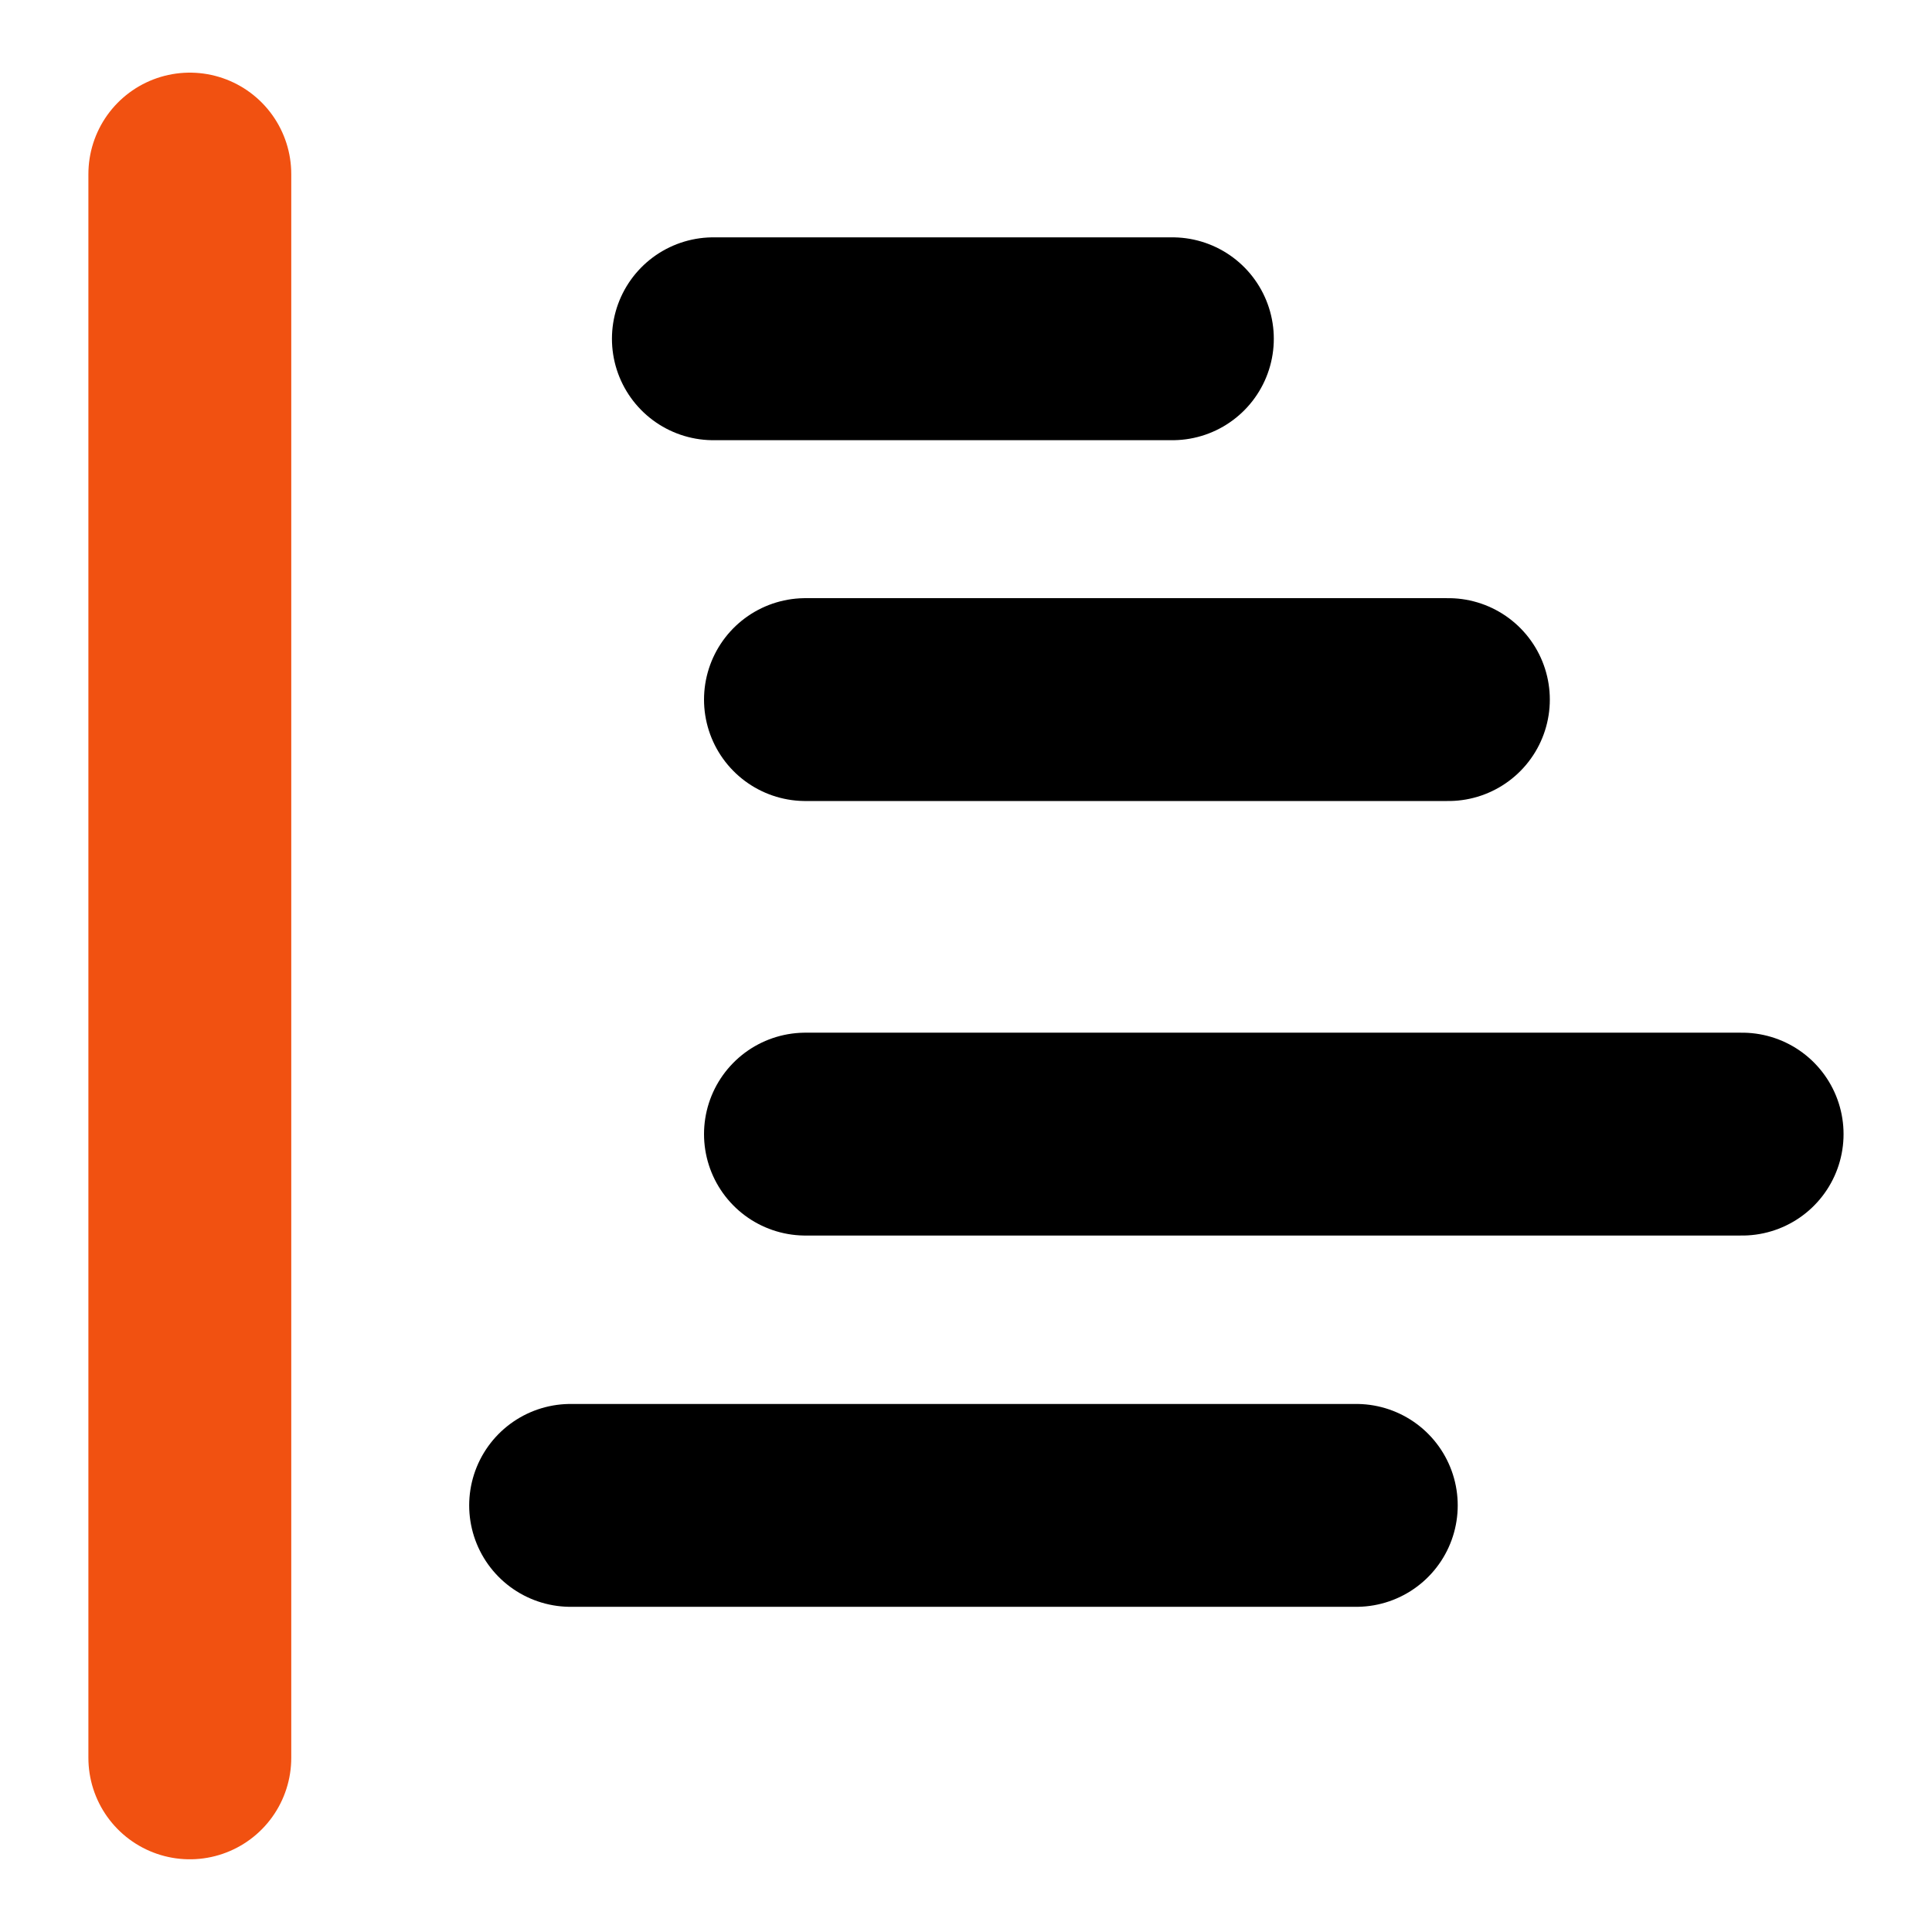
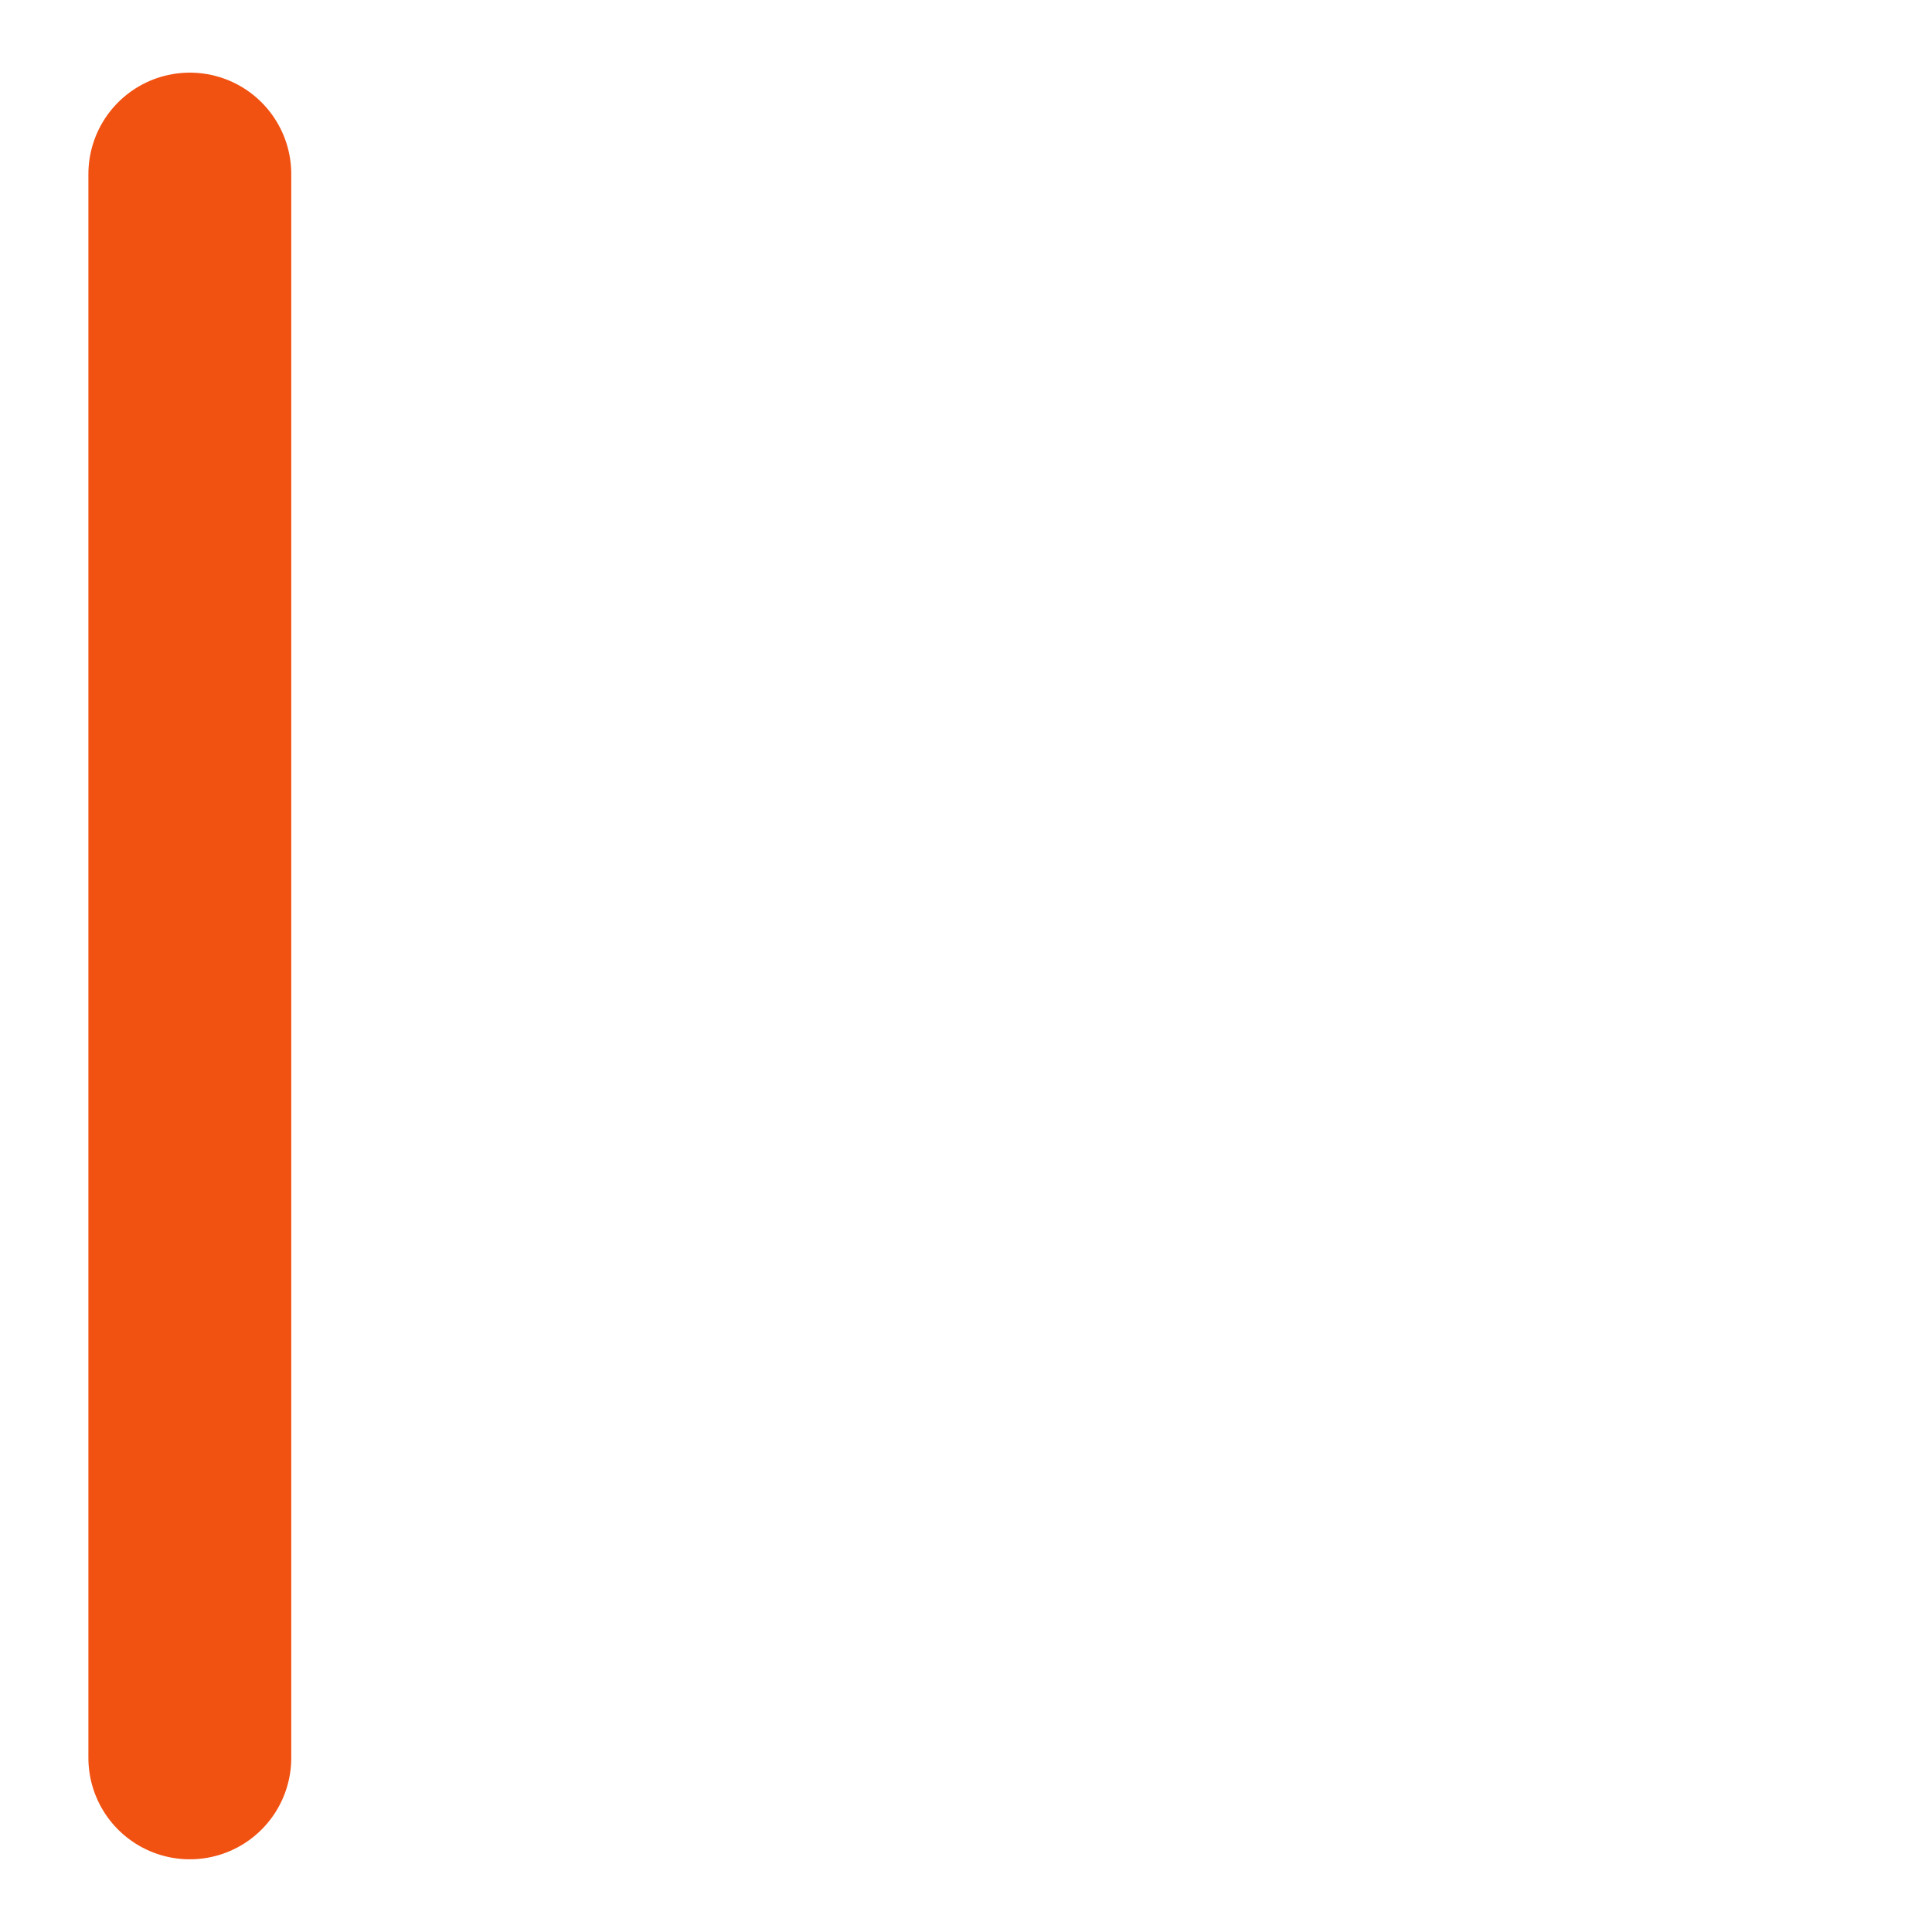
<svg xmlns="http://www.w3.org/2000/svg" data-bbox="14.738 13.515 120.52 122.965" height="200" viewBox="0 0 150 150" width="200" data-type="ugc">
  <g>
    <path stroke-width="15.75" stroke="#f15111" d="M14.738 13.515V136.48" fill="none" stroke-linecap="round" />
-     <path stroke-width="15.75" stroke="#000000" d="M105.302 116.878h-61" fill="none" stroke-linecap="round" />
-     <path stroke-width="15.75" stroke="#000000" d="M135.258 88.052H62.535" fill="none" stroke-linecap="round" />
-     <path stroke-width="15.75" stroke="#000000" d="M112.453 54.316H62.535" fill="none" stroke-linecap="round" />
-     <path stroke-width="15.75" stroke="#000000" d="M91.023 26.302H55.386" fill="none" stroke-linecap="round" />
  </g>
</svg>